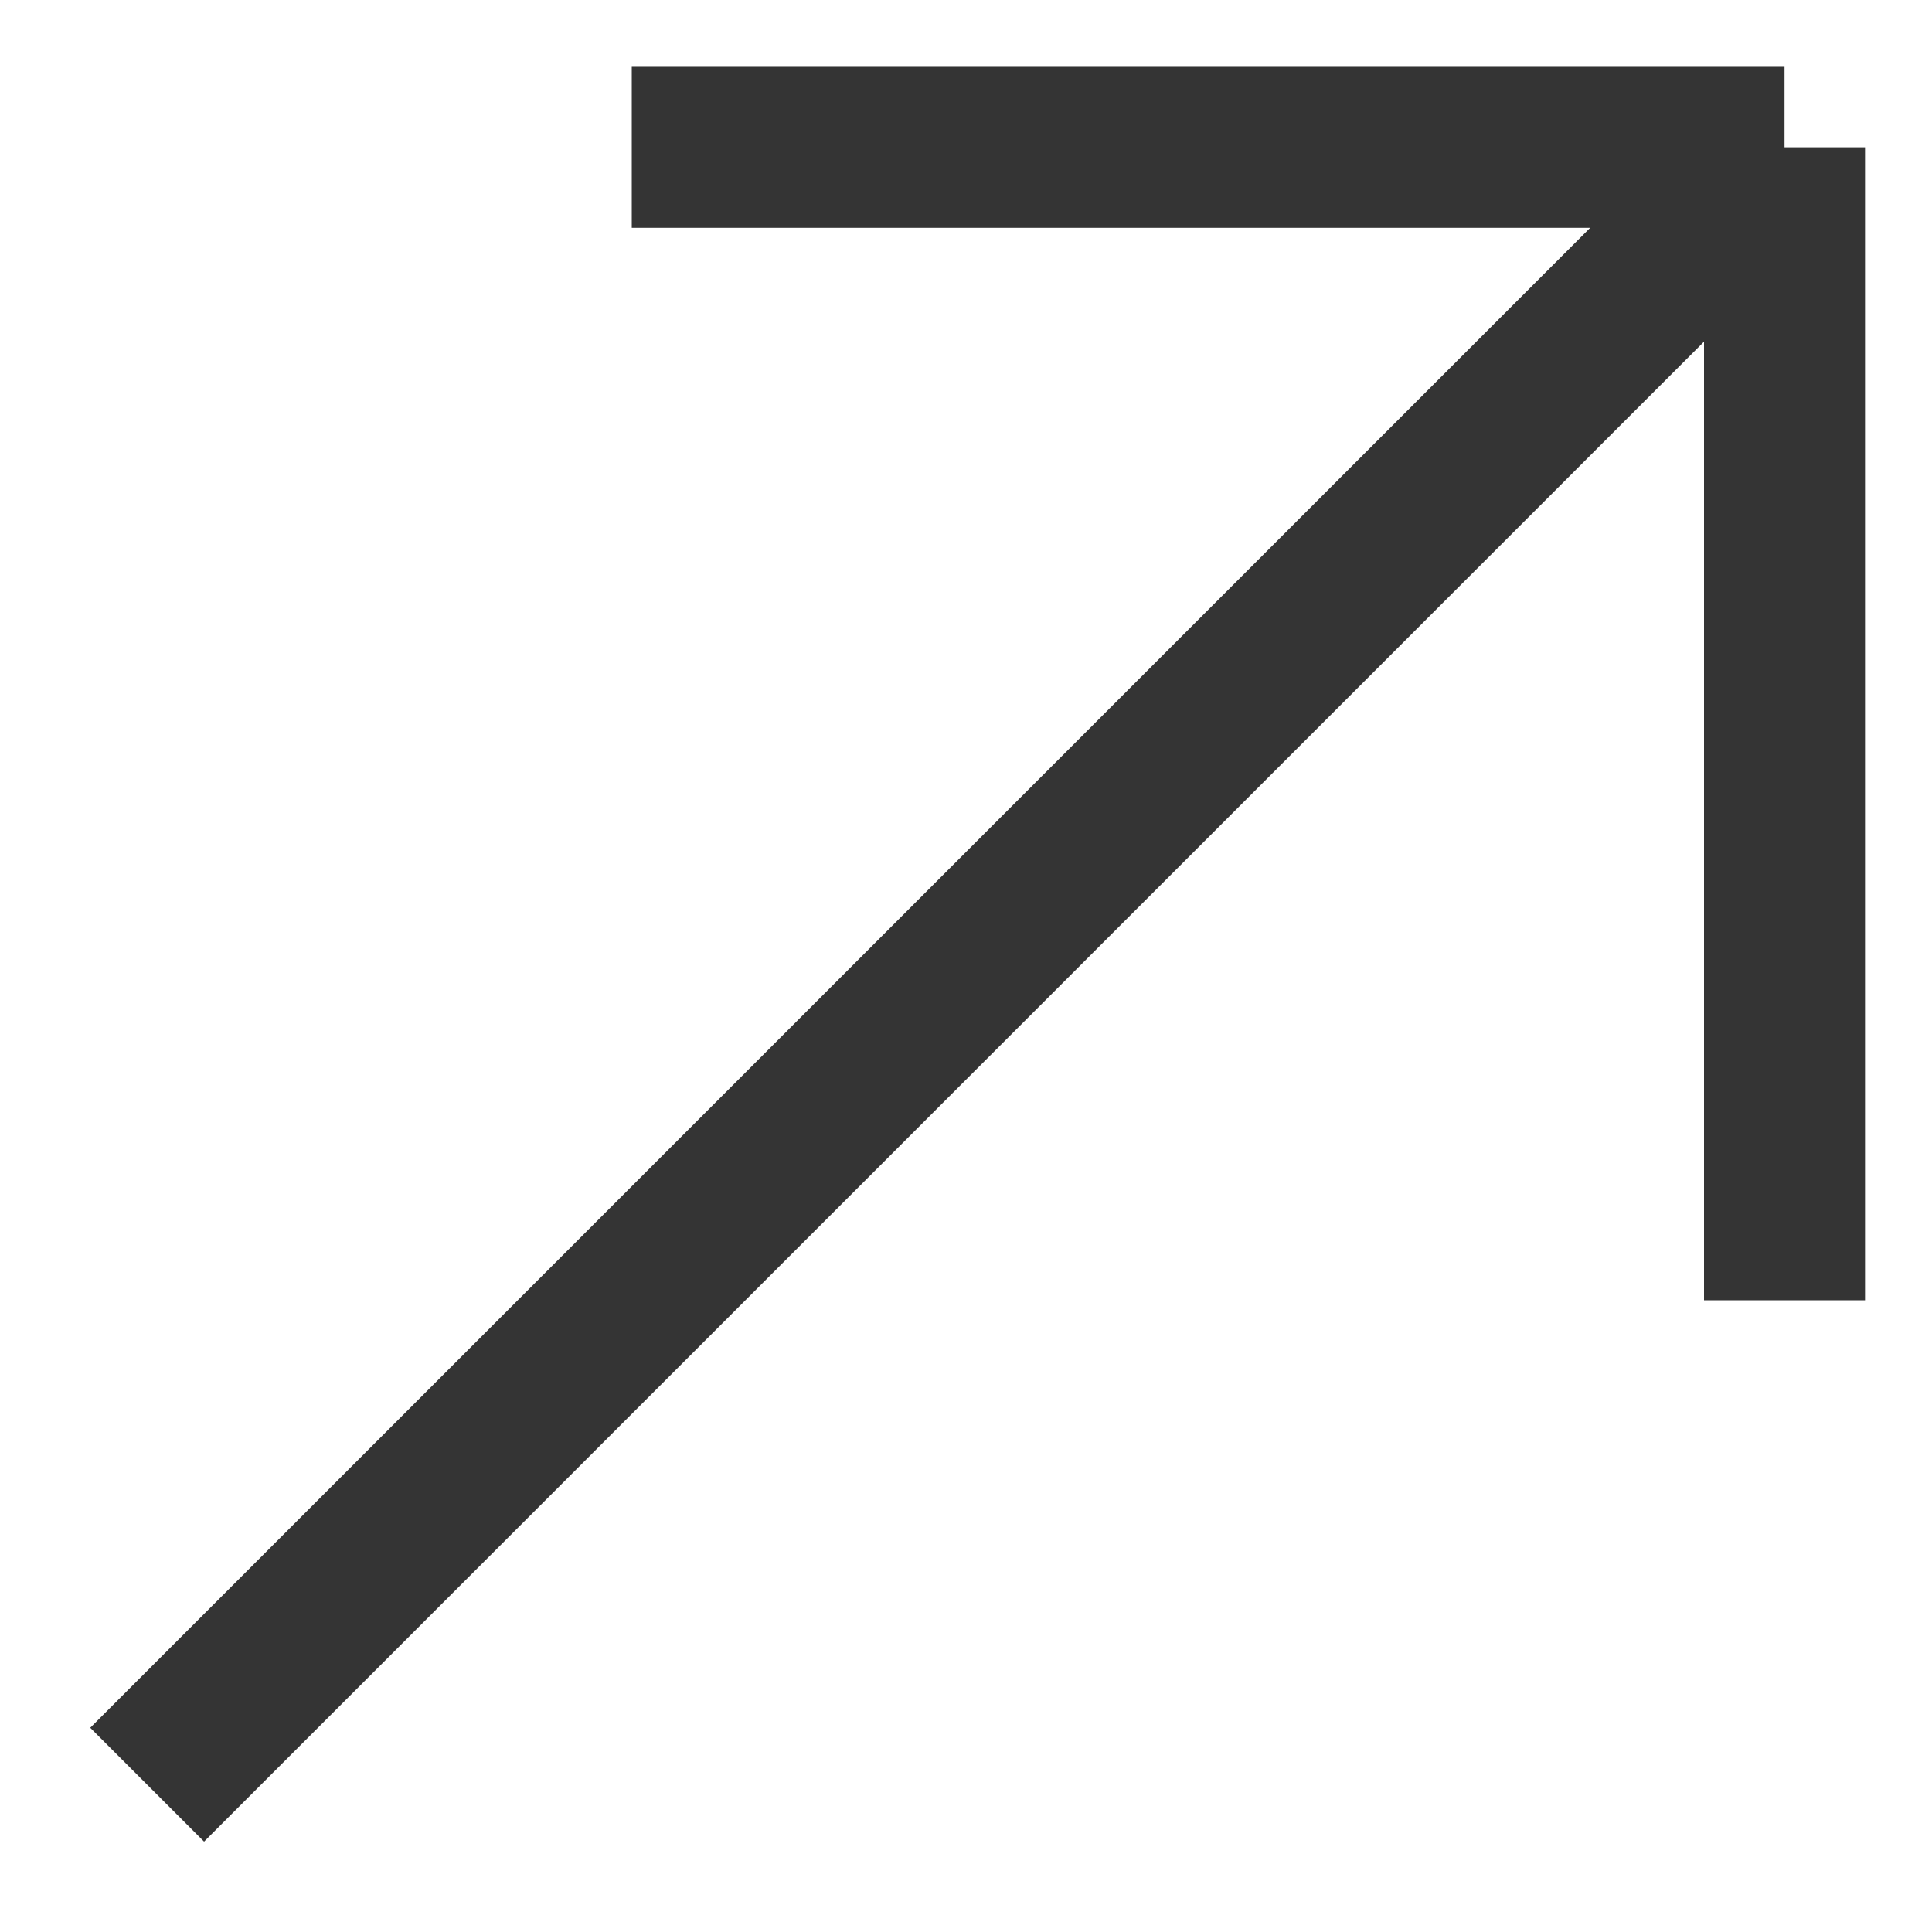
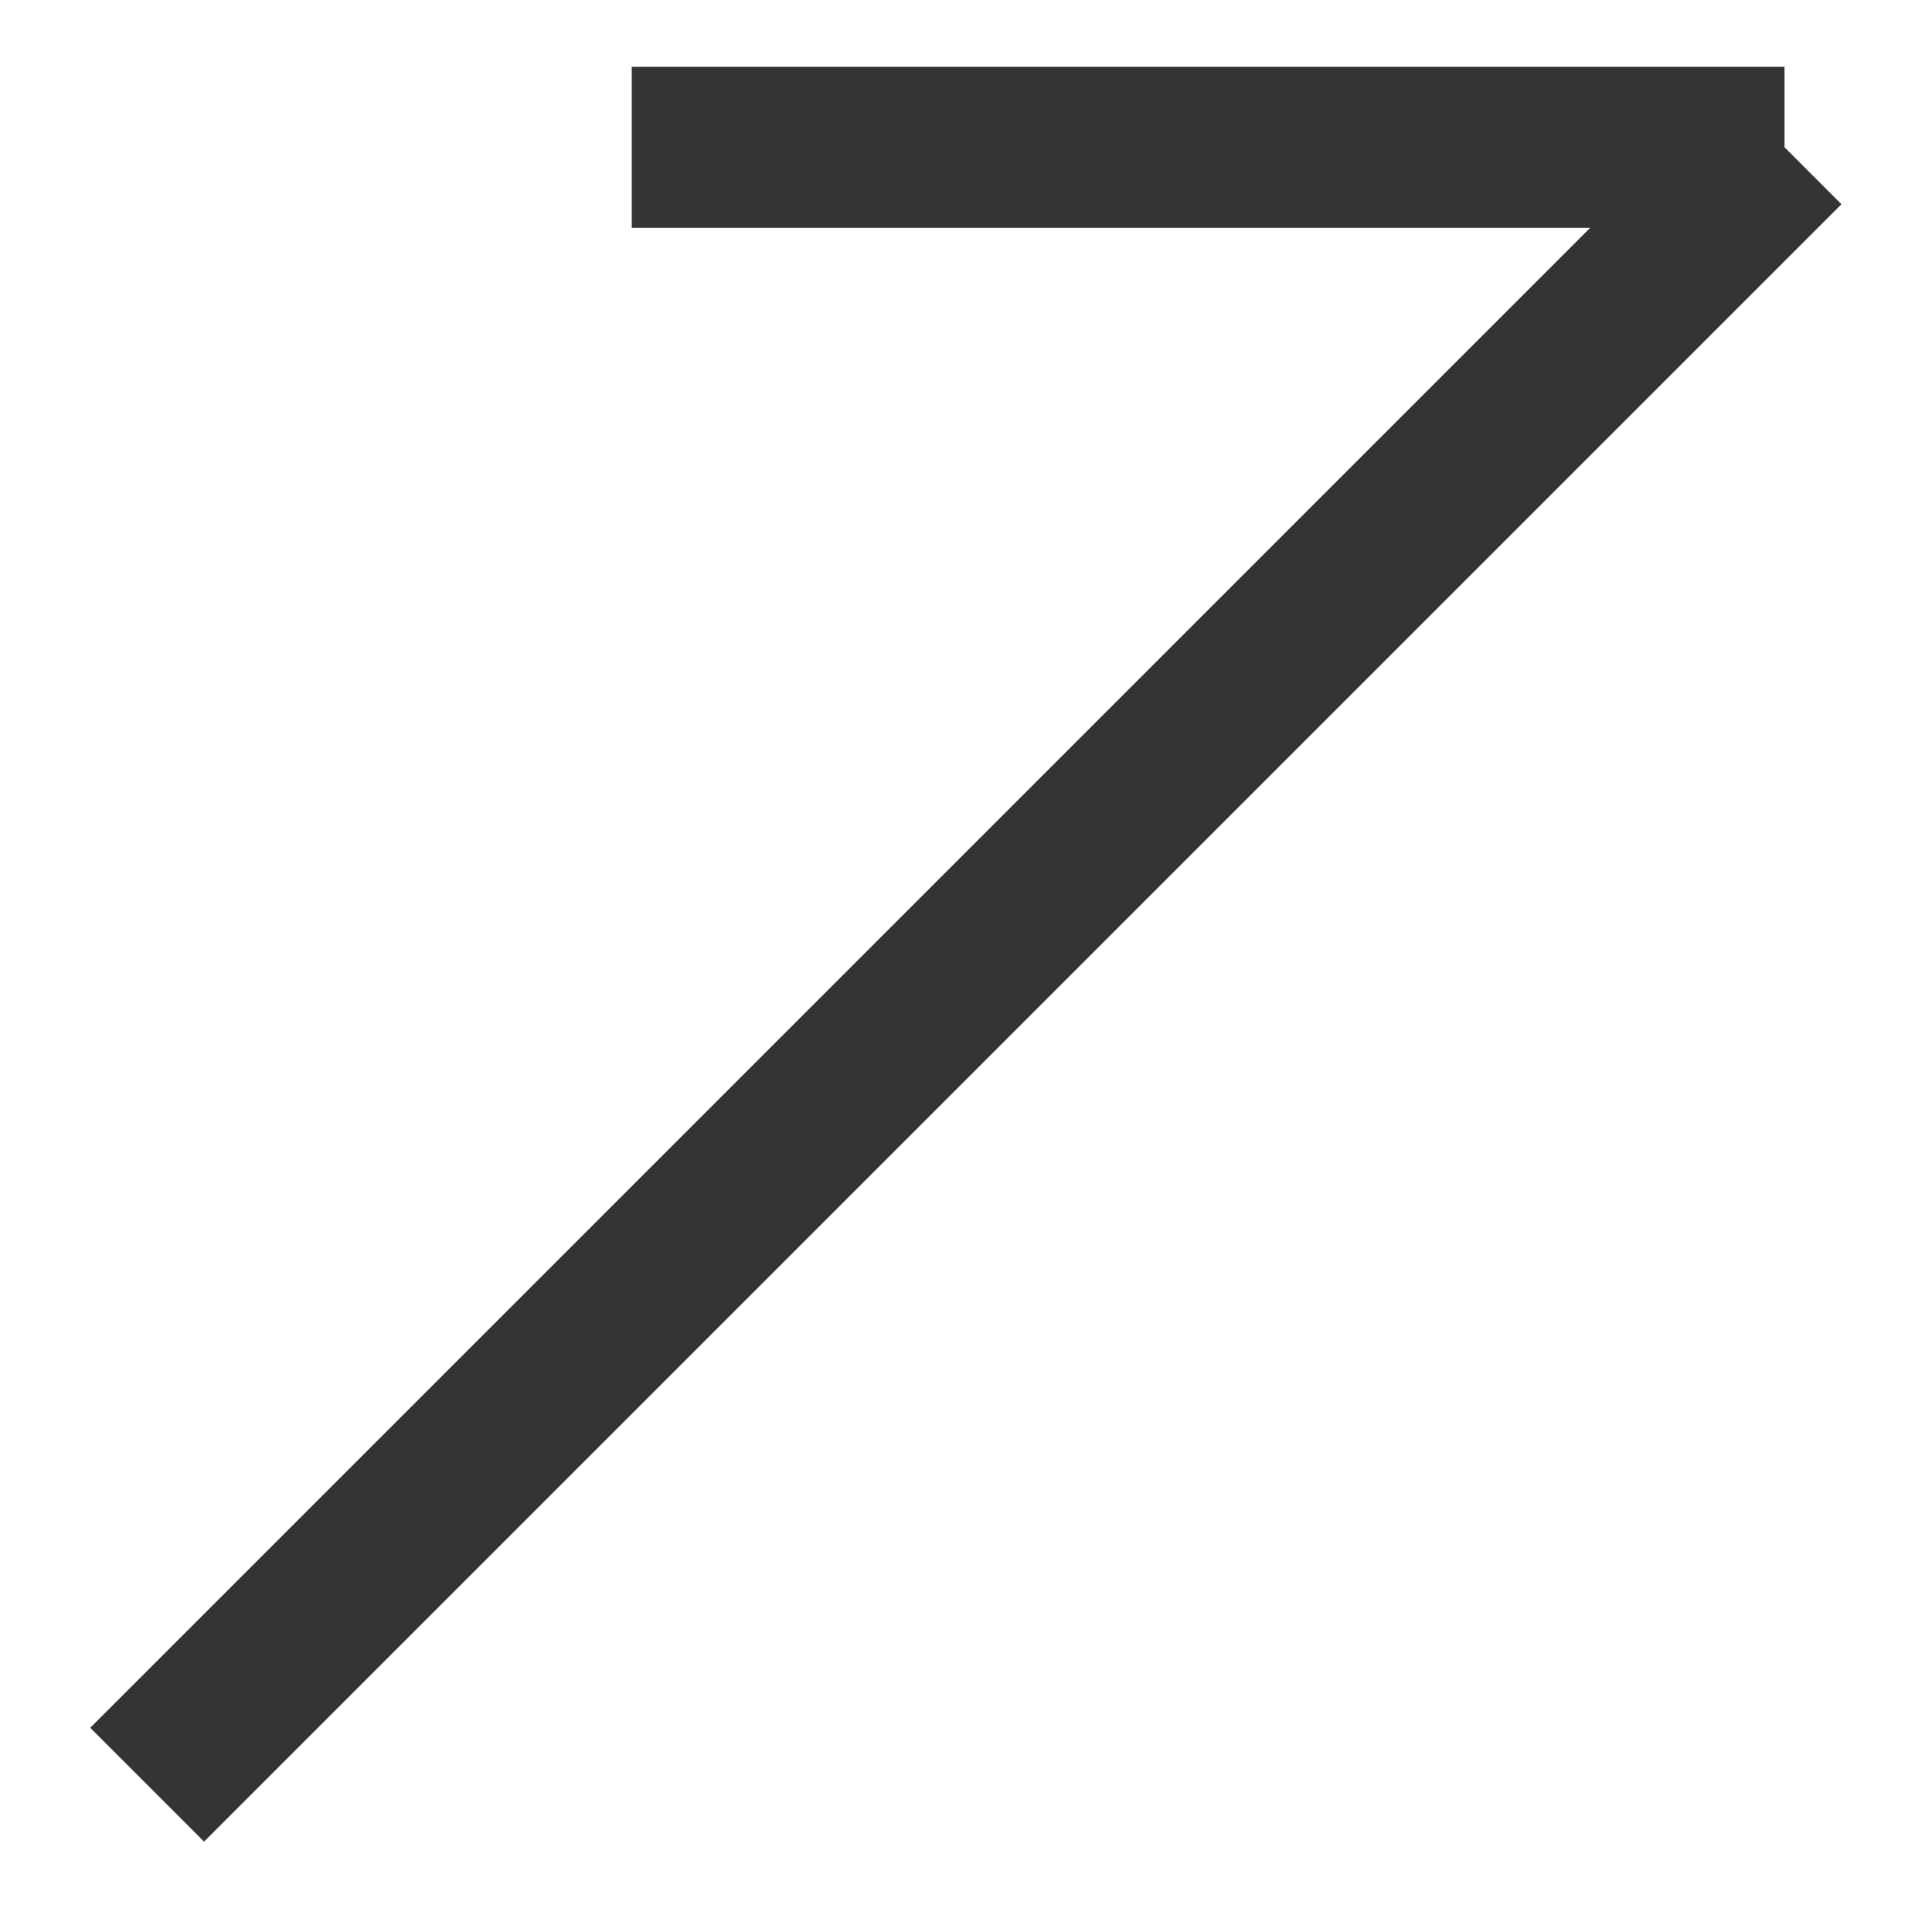
<svg xmlns="http://www.w3.org/2000/svg" width="12" height="12" viewBox="0 0 12 12" fill="none">
-   <path d="M0.914 11.085L11.084 0.915M11.084 0.915L11.084 8.076M11.084 0.915L3.924 0.915" stroke="#343434" />
+   <path d="M0.914 11.085L11.084 0.915M11.084 0.915M11.084 0.915L3.924 0.915" stroke="#343434" />
</svg>